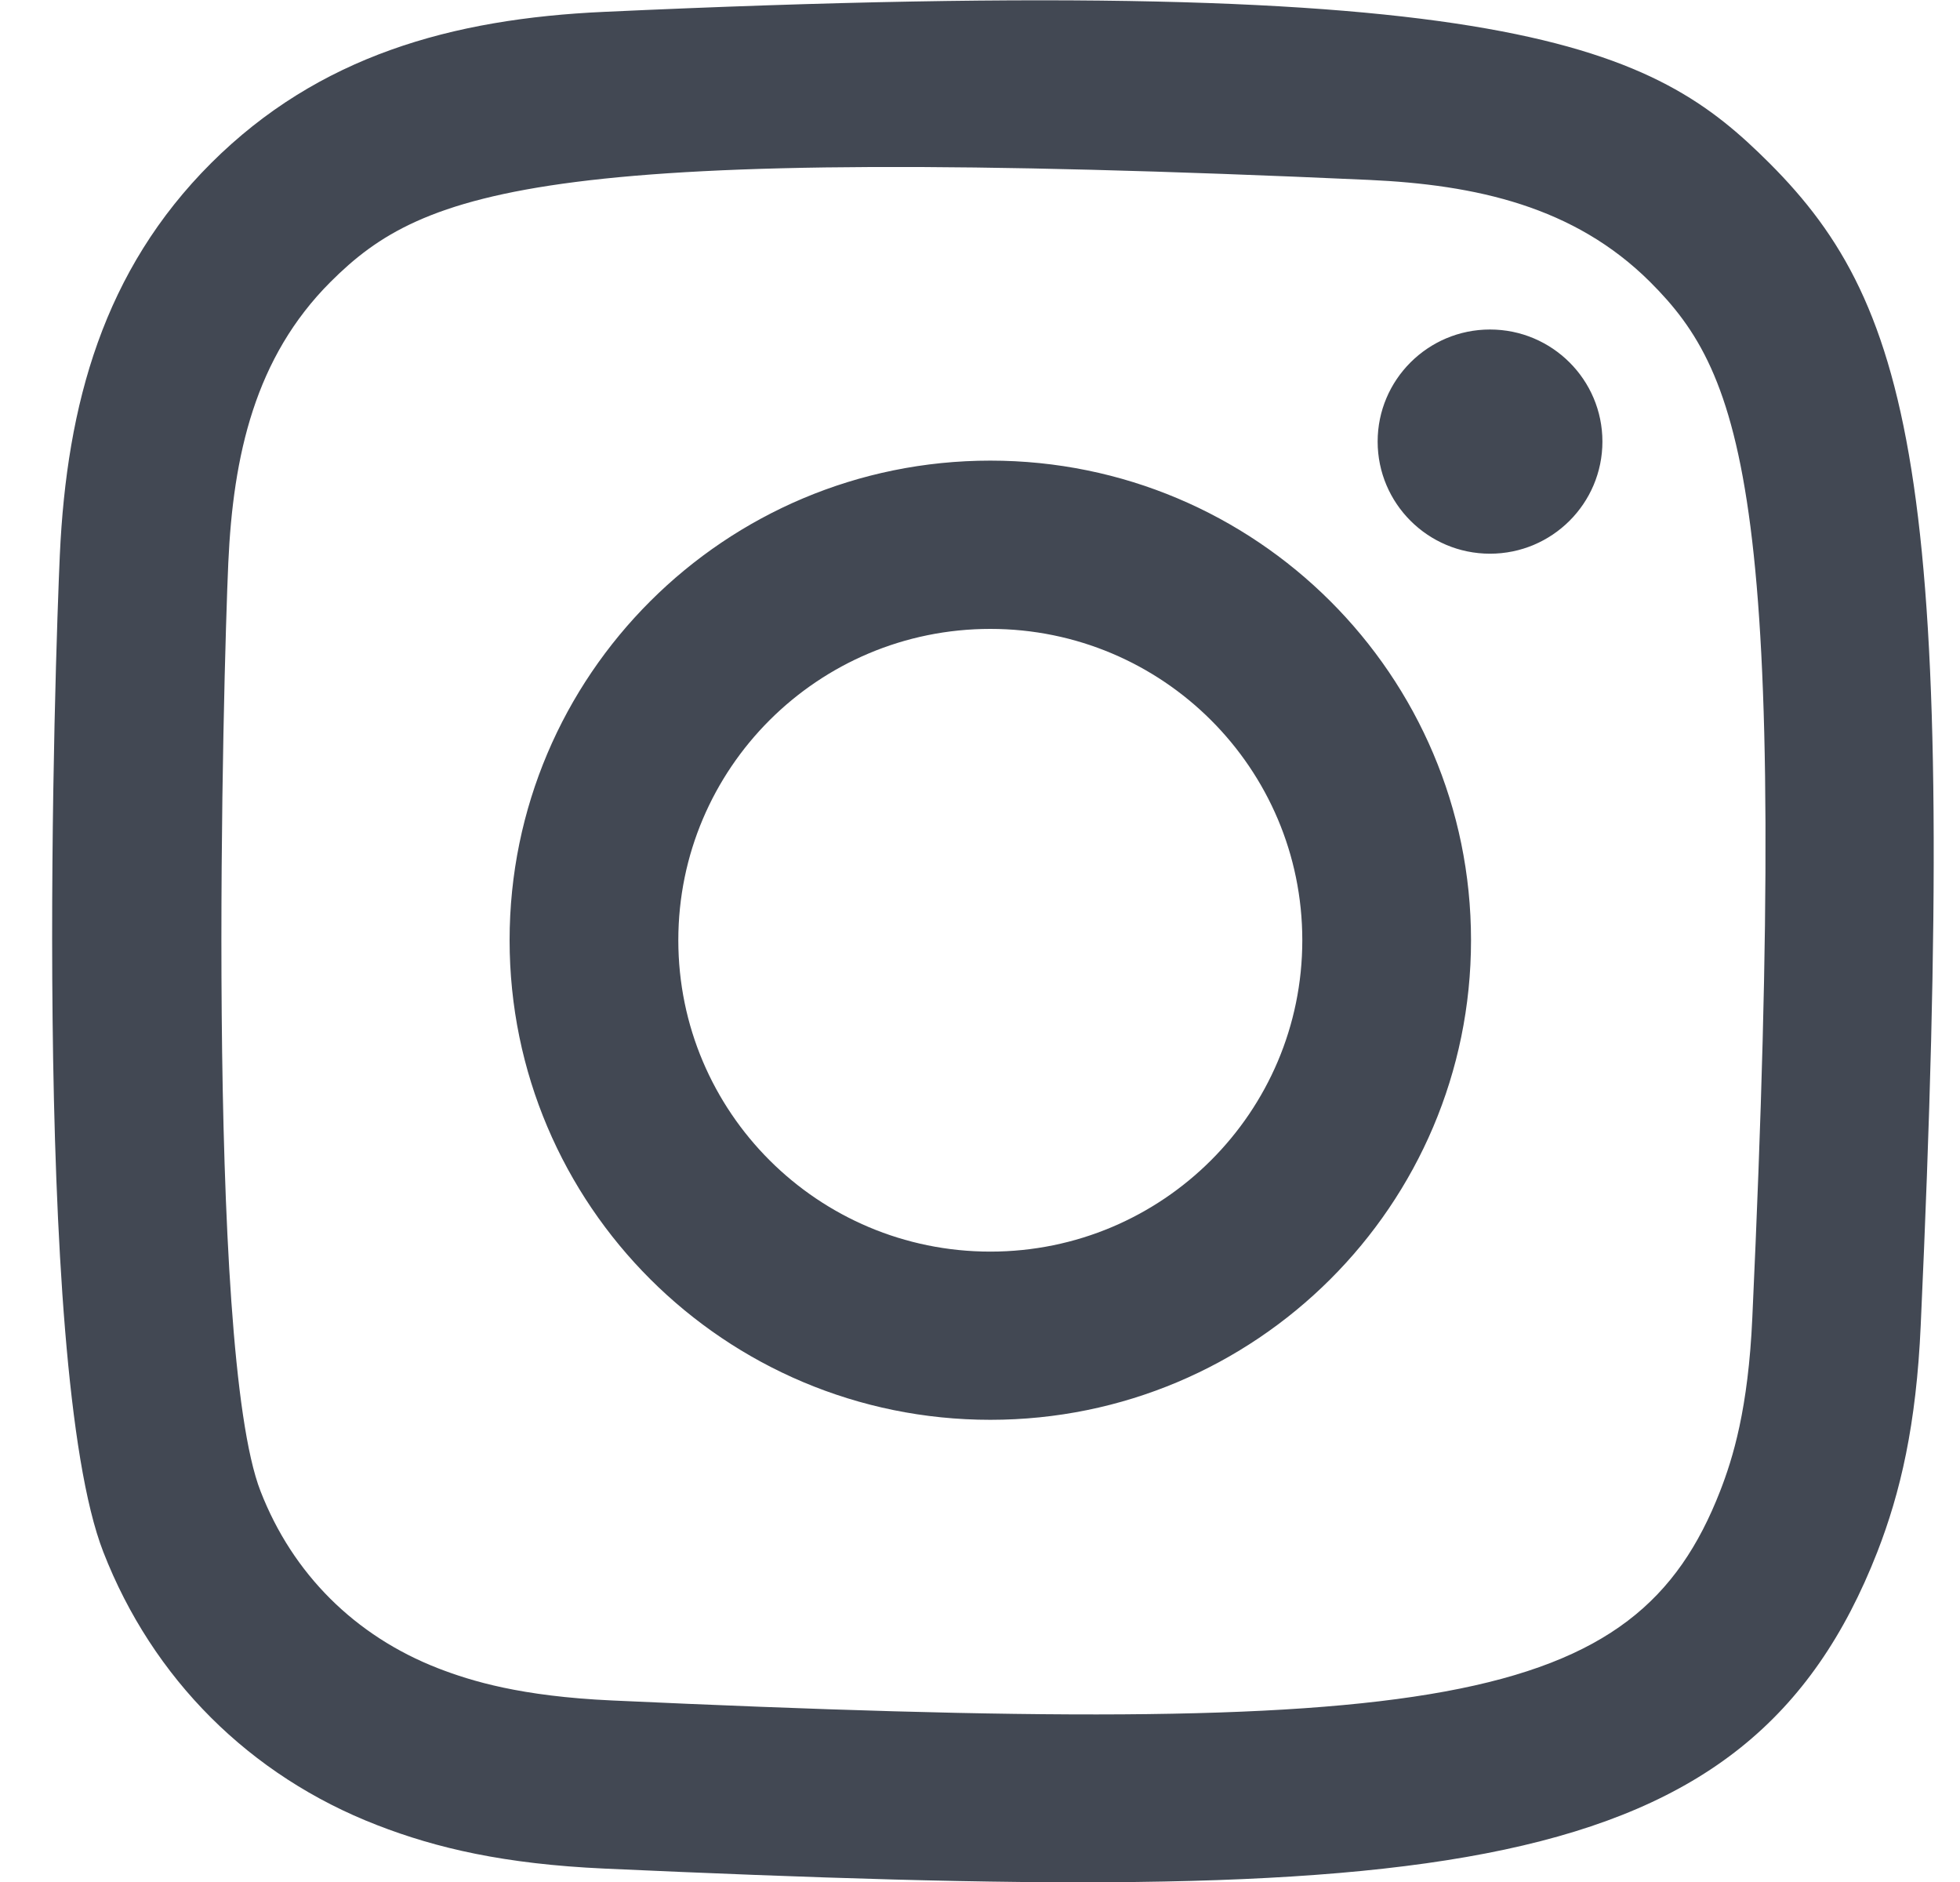
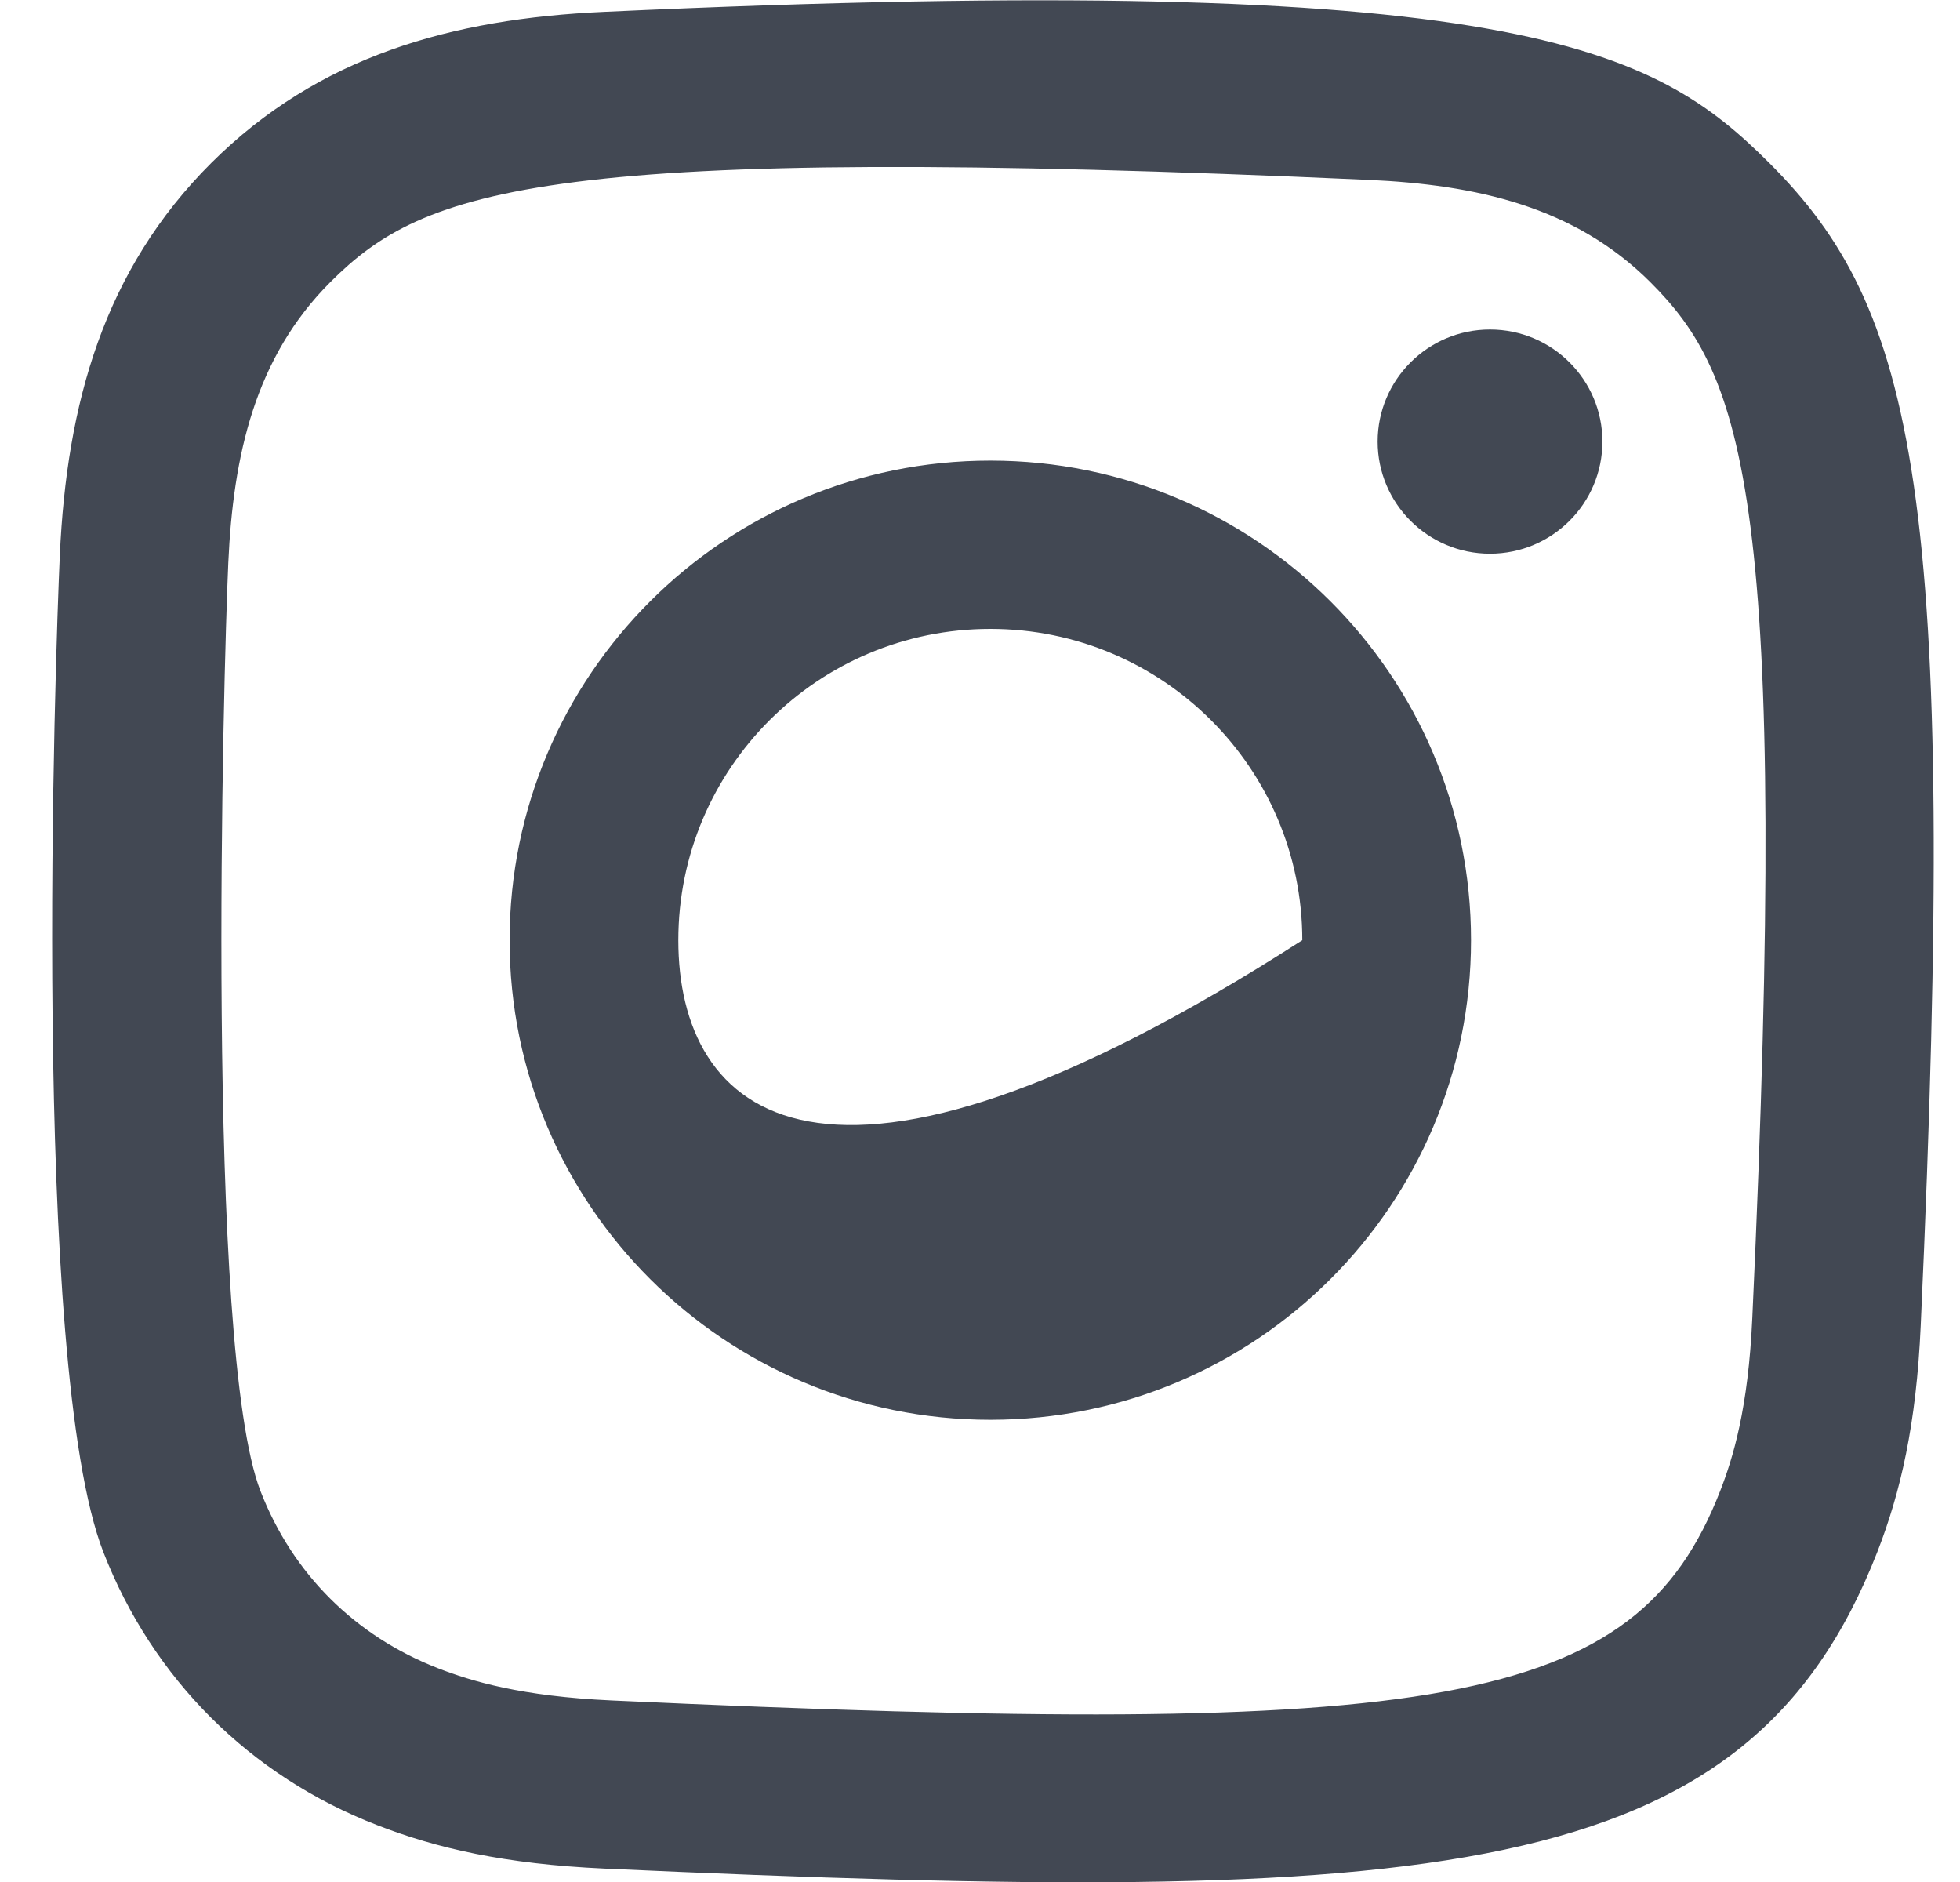
<svg xmlns="http://www.w3.org/2000/svg" xmlns:xlink="http://www.w3.org/1999/xlink" width="25px" height="24px" viewBox="0 0 25 24" version="1.1">
  <title>icon/16/instagram</title>
  <defs>
-     <path d="M7.044,0.147 C5.09,0.235 3.397,0.713 2.03,2.074 C0.658,3.443 0.186,5.143 0.098,7.076 C0.043,8.282 -0.278,17.398 0.653,19.788 C1.281,21.401 2.518,22.641 4.146,23.271 C4.905,23.566 5.772,23.767 7.044,23.825 C17.677,24.306 21.618,24.044 23.28,19.788 C23.575,19.031 23.778,18.165 23.834,16.896 C24.32,6.236 23.755,3.925 21.902,2.074 C20.432,0.608 18.703,-0.39 7.044,0.147 M7.141,21.681 C5.977,21.628 5.346,21.434 4.924,21.271 C3.864,20.859 3.067,20.066 2.658,19.012 C1.949,17.195 2.184,8.568 2.247,7.172 C2.309,5.805 2.586,4.555 3.551,3.591 C4.745,2.4 6.288,1.816 16.792,2.29 C18.162,2.352 19.415,2.628 20.382,3.591 C21.576,4.782 22.169,6.336 21.686,16.8 C21.634,17.961 21.439,18.591 21.275,19.012 C20.195,21.781 17.709,22.166 7.141,21.681 M16.907,5.627 C16.907,6.416 17.549,7.057 18.34,7.057 C19.132,7.057 19.774,6.416 19.774,5.627 C19.774,4.839 19.132,4.198 18.34,4.198 C17.549,4.198 16.907,4.839 16.907,5.627 M5.835,11.986 C5.835,15.363 8.58,18.102 11.967,18.102 C15.353,18.102 18.098,15.363 18.098,11.986 C18.098,8.608 15.353,5.87 11.967,5.87 C8.58,5.87 5.835,8.608 5.835,11.986 M7.987,11.986 C7.987,9.794 9.768,8.016 11.967,8.016 C14.165,8.016 15.946,9.794 15.946,11.986 C15.946,14.178 14.165,15.957 11.967,15.957 C9.768,15.957 7.987,14.178 7.987,11.986" id="path-1" />
+     <path d="M7.044,0.147 C5.09,0.235 3.397,0.713 2.03,2.074 C0.658,3.443 0.186,5.143 0.098,7.076 C0.043,8.282 -0.278,17.398 0.653,19.788 C1.281,21.401 2.518,22.641 4.146,23.271 C4.905,23.566 5.772,23.767 7.044,23.825 C17.677,24.306 21.618,24.044 23.28,19.788 C23.575,19.031 23.778,18.165 23.834,16.896 C24.32,6.236 23.755,3.925 21.902,2.074 C20.432,0.608 18.703,-0.39 7.044,0.147 M7.141,21.681 C5.977,21.628 5.346,21.434 4.924,21.271 C3.864,20.859 3.067,20.066 2.658,19.012 C1.949,17.195 2.184,8.568 2.247,7.172 C2.309,5.805 2.586,4.555 3.551,3.591 C4.745,2.4 6.288,1.816 16.792,2.29 C18.162,2.352 19.415,2.628 20.382,3.591 C21.576,4.782 22.169,6.336 21.686,16.8 C21.634,17.961 21.439,18.591 21.275,19.012 C20.195,21.781 17.709,22.166 7.141,21.681 M16.907,5.627 C16.907,6.416 17.549,7.057 18.34,7.057 C19.132,7.057 19.774,6.416 19.774,5.627 C19.774,4.839 19.132,4.198 18.34,4.198 C17.549,4.198 16.907,4.839 16.907,5.627 M5.835,11.986 C5.835,15.363 8.58,18.102 11.967,18.102 C15.353,18.102 18.098,15.363 18.098,11.986 C18.098,8.608 15.353,5.87 11.967,5.87 C8.58,5.87 5.835,8.608 5.835,11.986 M7.987,11.986 C7.987,9.794 9.768,8.016 11.967,8.016 C14.165,8.016 15.946,9.794 15.946,11.986 C9.768,15.957 7.987,14.178 7.987,11.986" id="path-1" />
  </defs>
  <g id="layouts" stroke="none" stroke-width="1" fill="none" fill-rule="evenodd">
    <g id="teaser" transform="translate(-1002, -5597)">
      <g id="row" transform="translate(316, 5577)">
        <g id="social" transform="translate(235.665, 16)">
          <g id="Group-3" transform="translate(451, 0)">
            <g id="icon/16/instagram" transform="translate(0, 4.004)">
              <mask id="mask-2" fill="white">
                <use xlink:href="#path-1" />
              </mask>
              <use id="Shape" fill="#424853" xlink:href="#path-1" />
            </g>
          </g>
        </g>
      </g>
    </g>
  </g>
</svg>